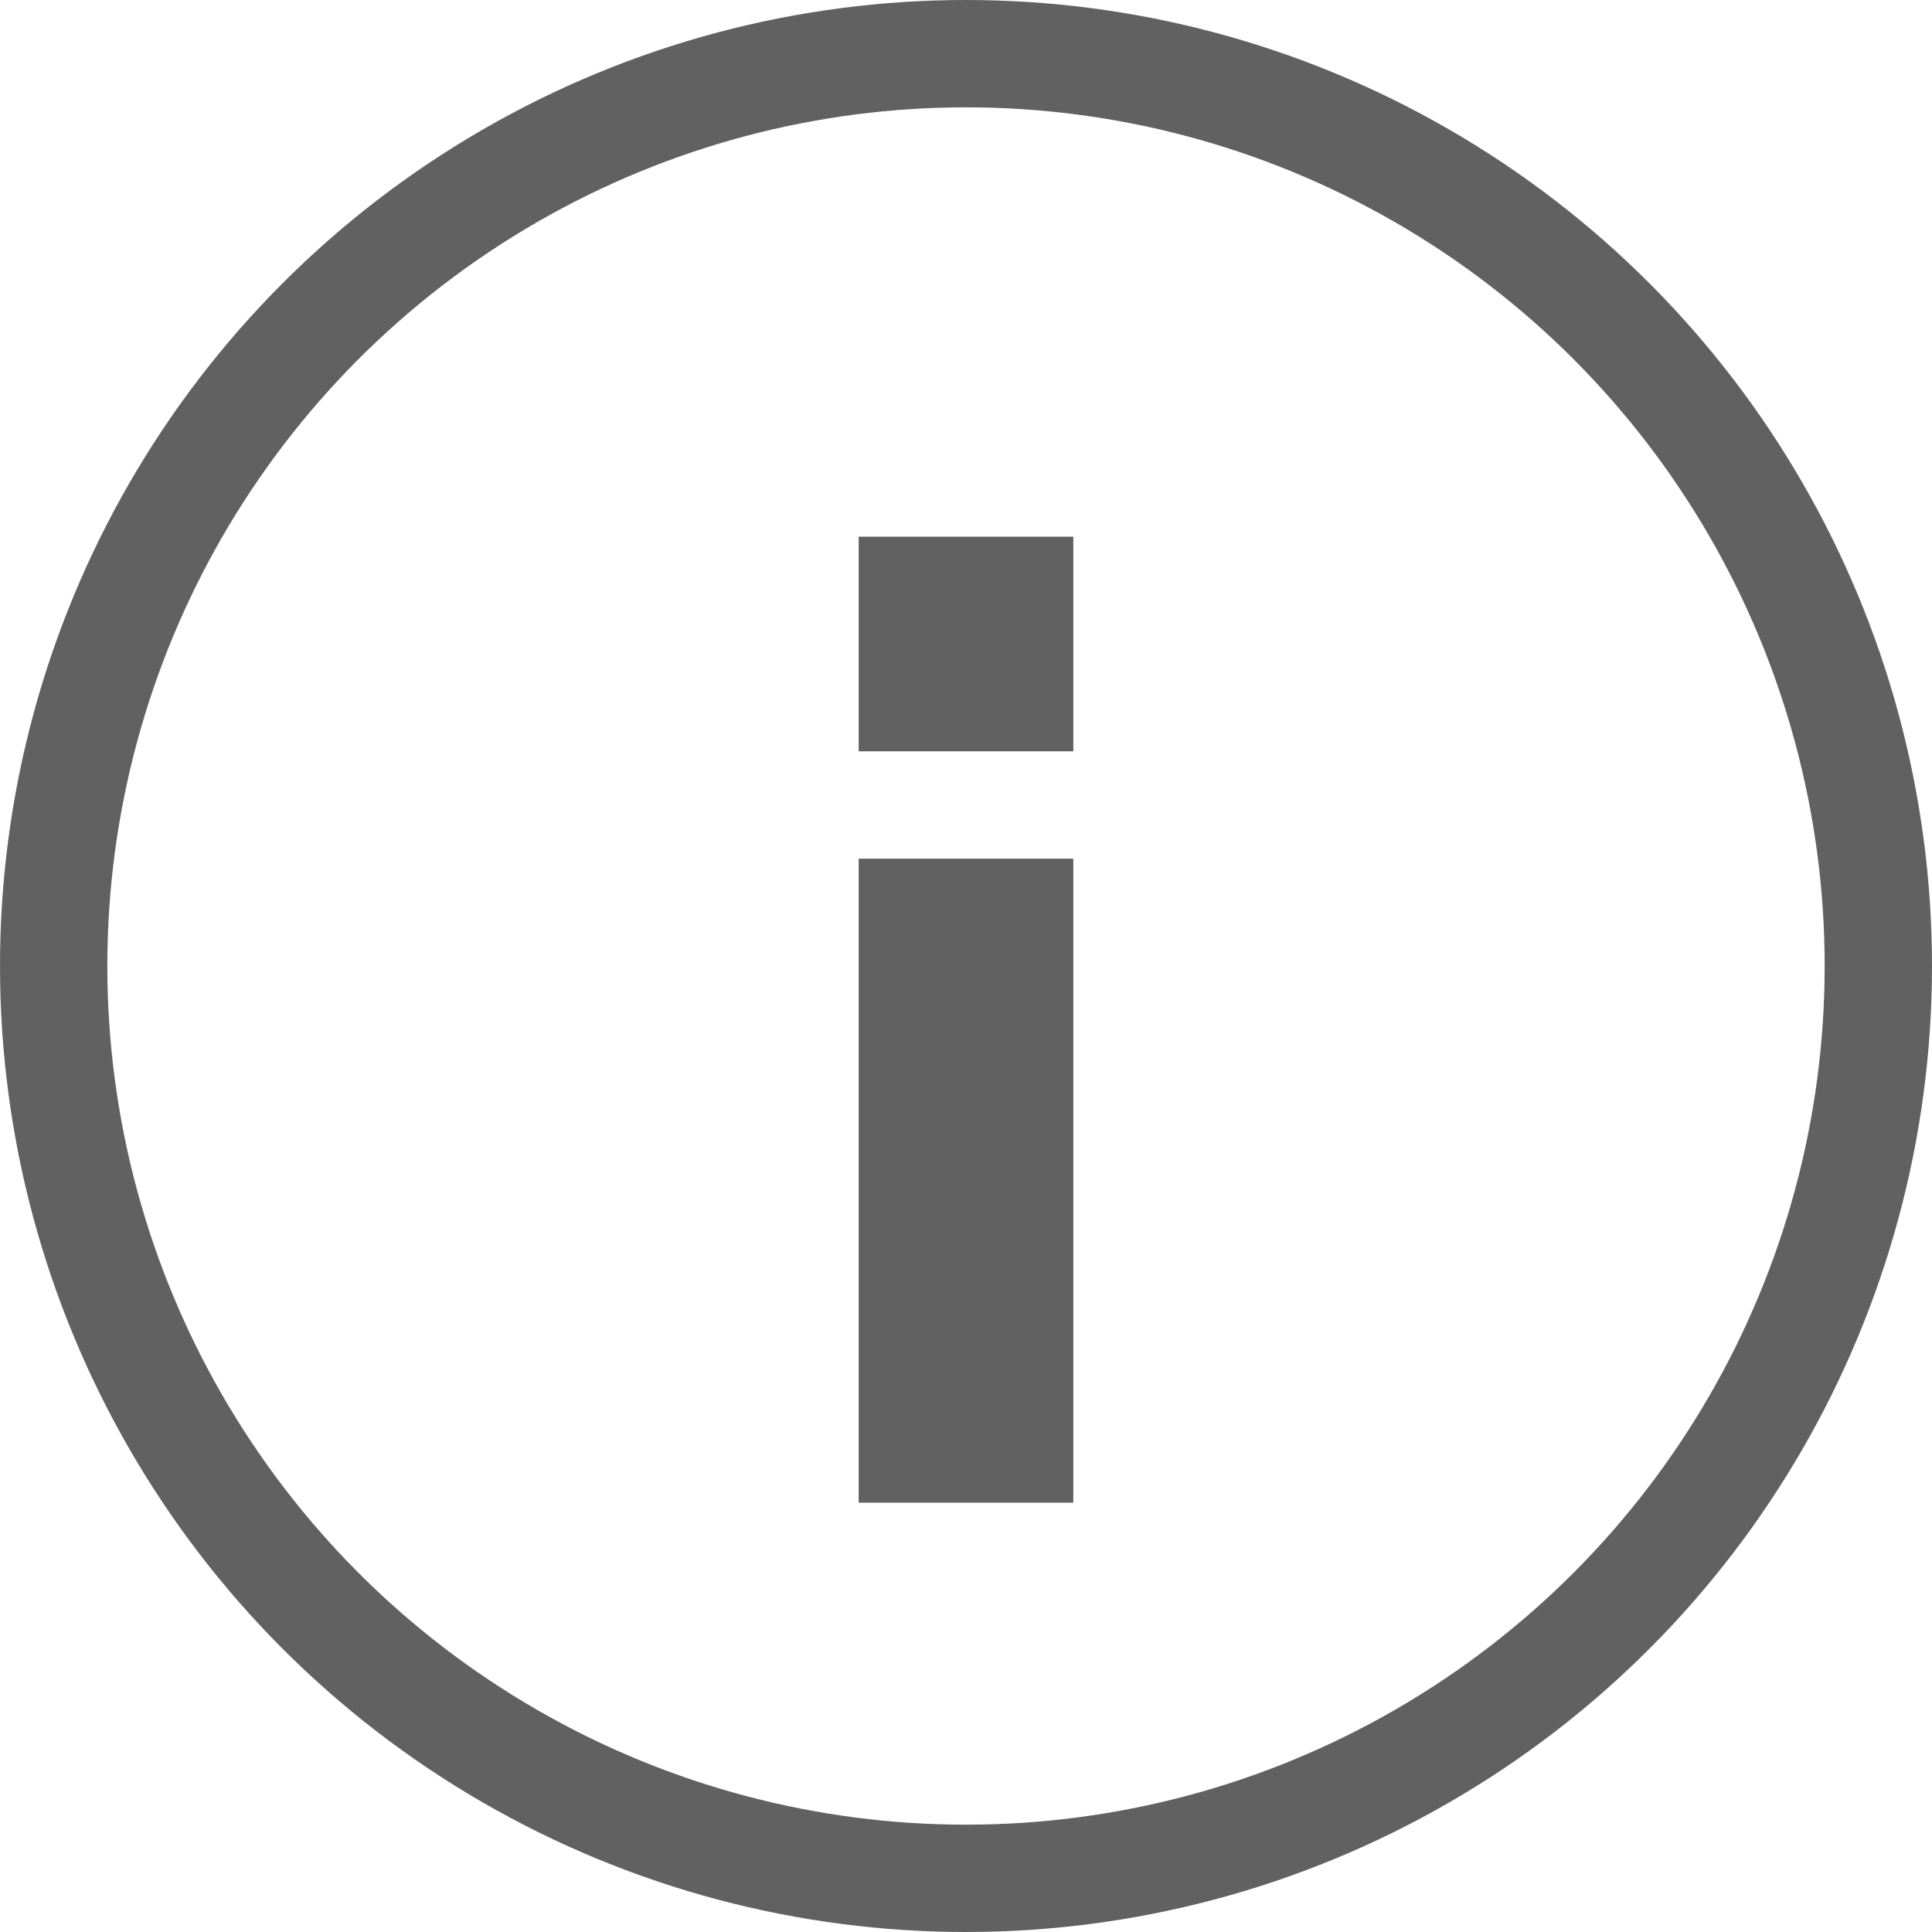
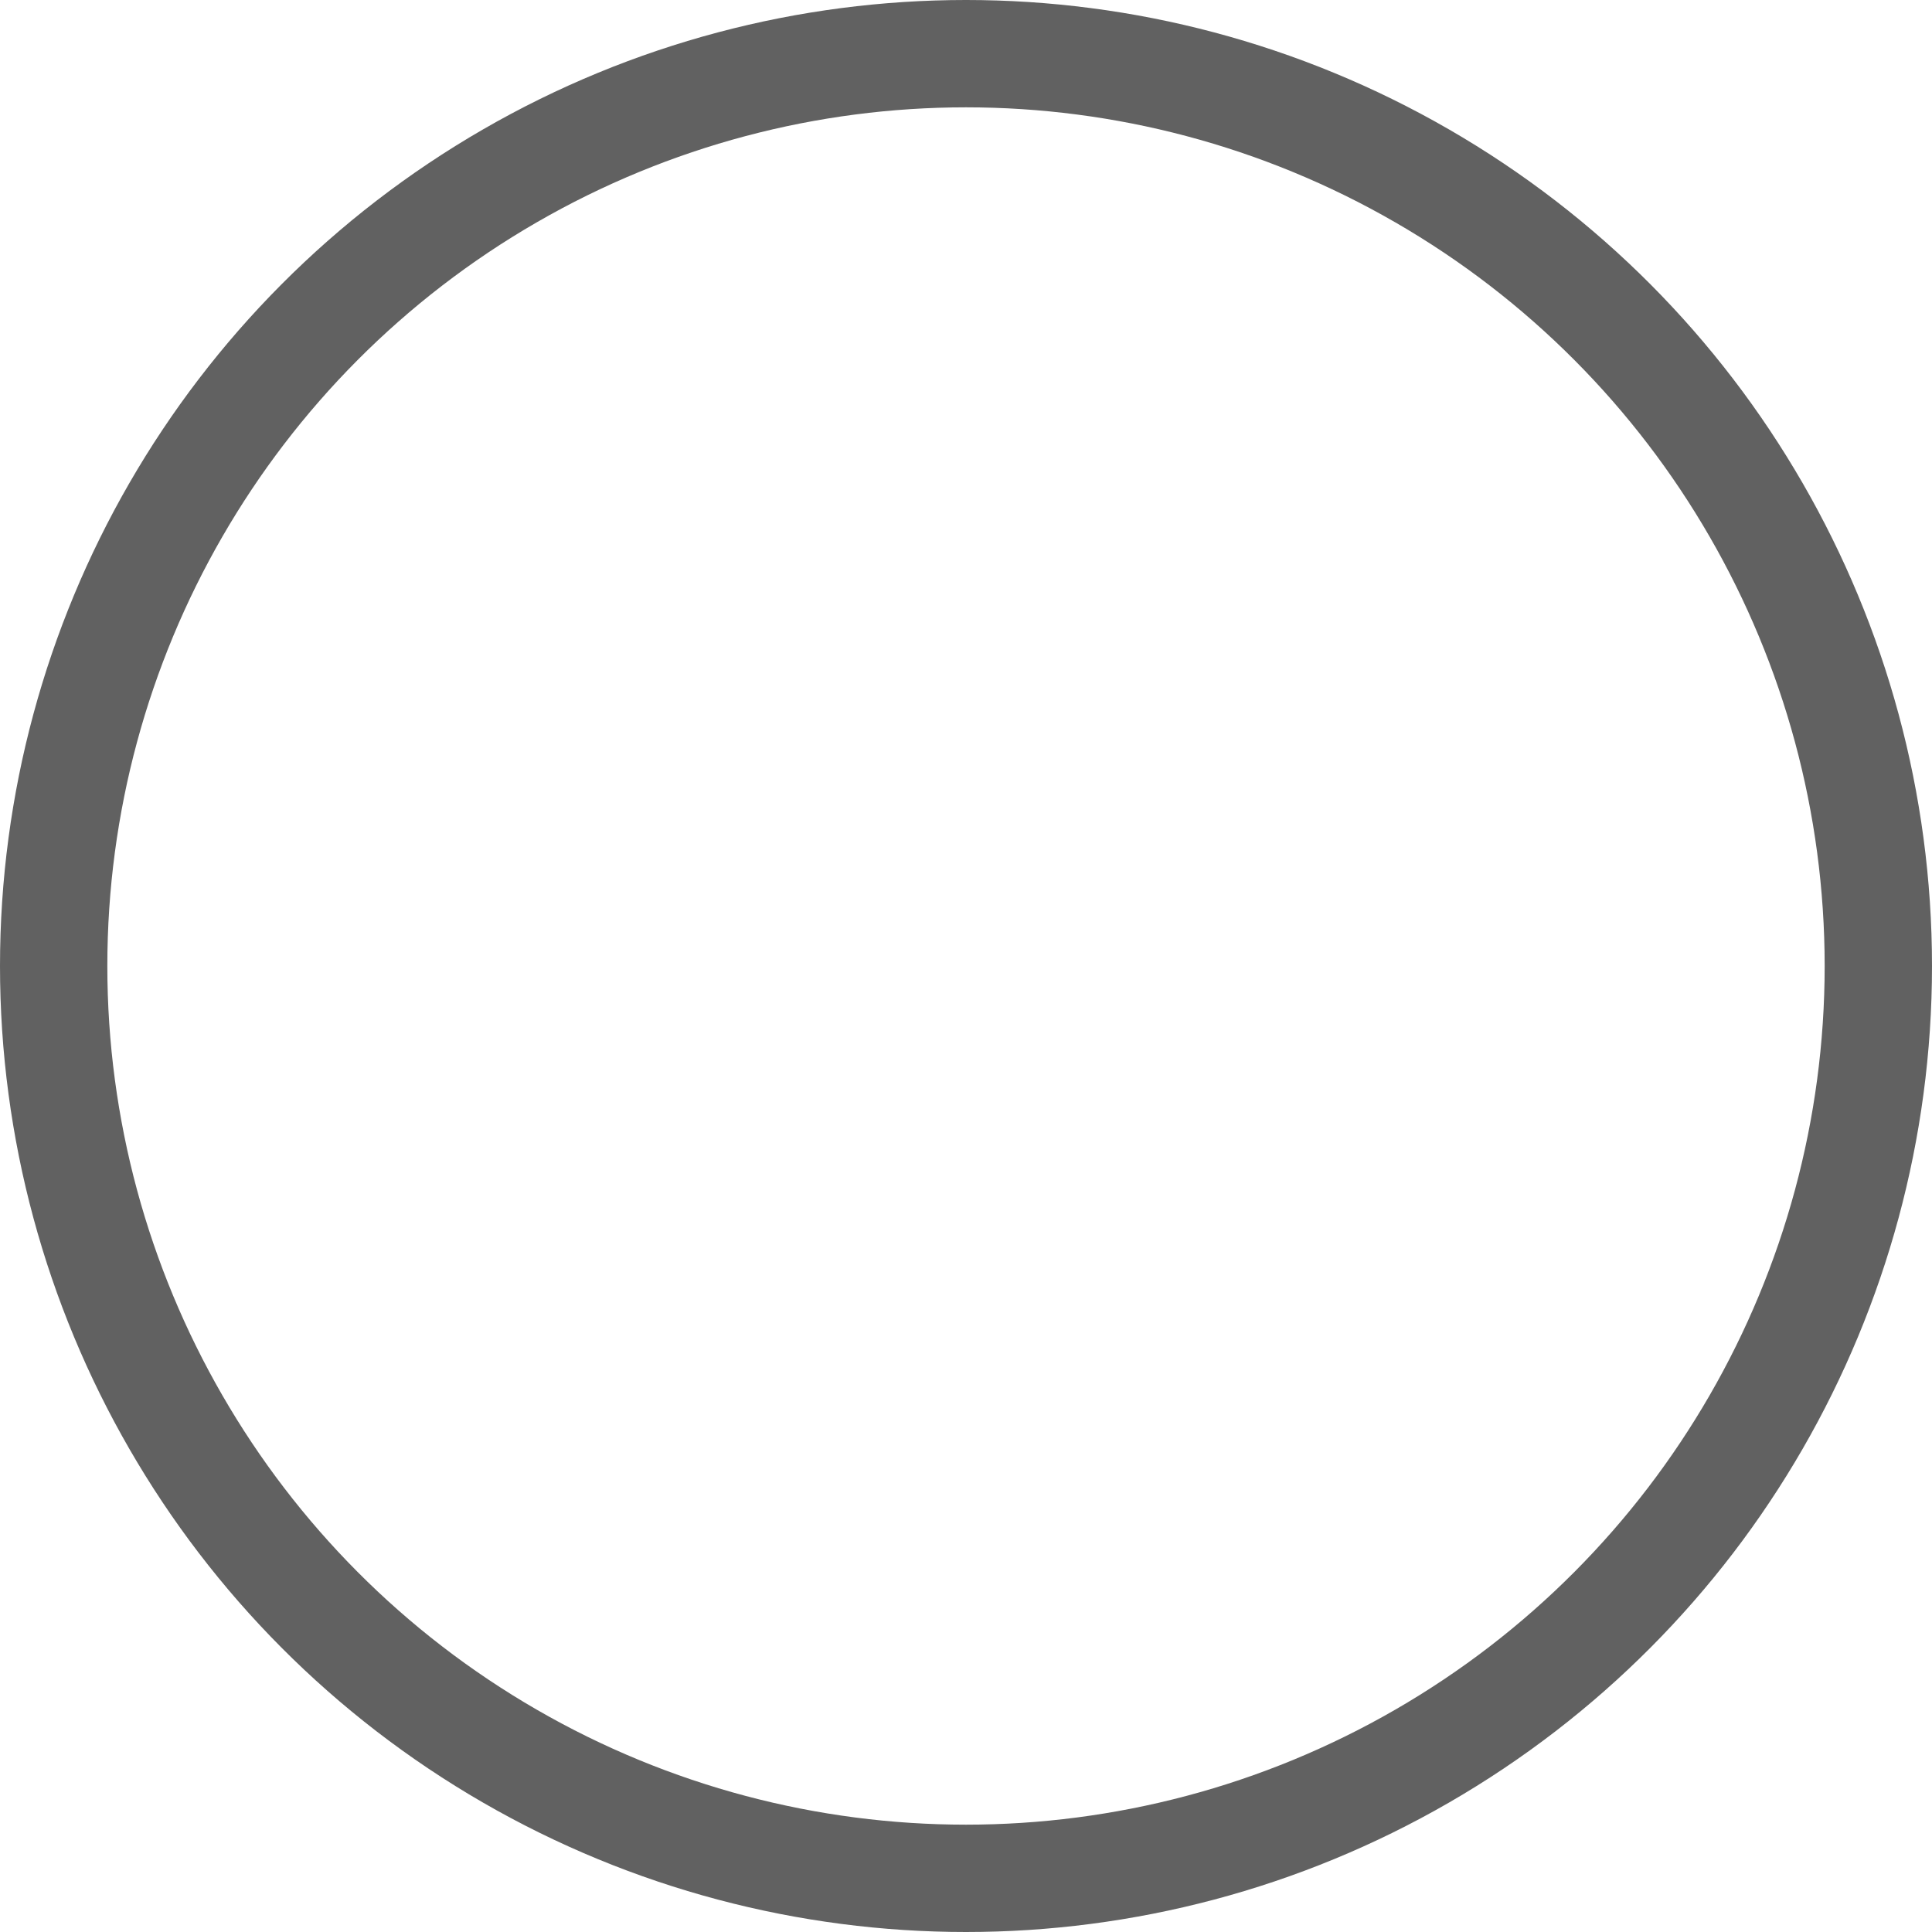
<svg xmlns="http://www.w3.org/2000/svg" width="18" height="18">
  <g fill="none" fill-rule="evenodd">
    <circle stroke="#616161" cx="9" cy="9" r="8.5" />
-     <path fill="#616161" d="M8 8h2v6H8zm0-3h2v2H8z" />
  </g>
</svg>